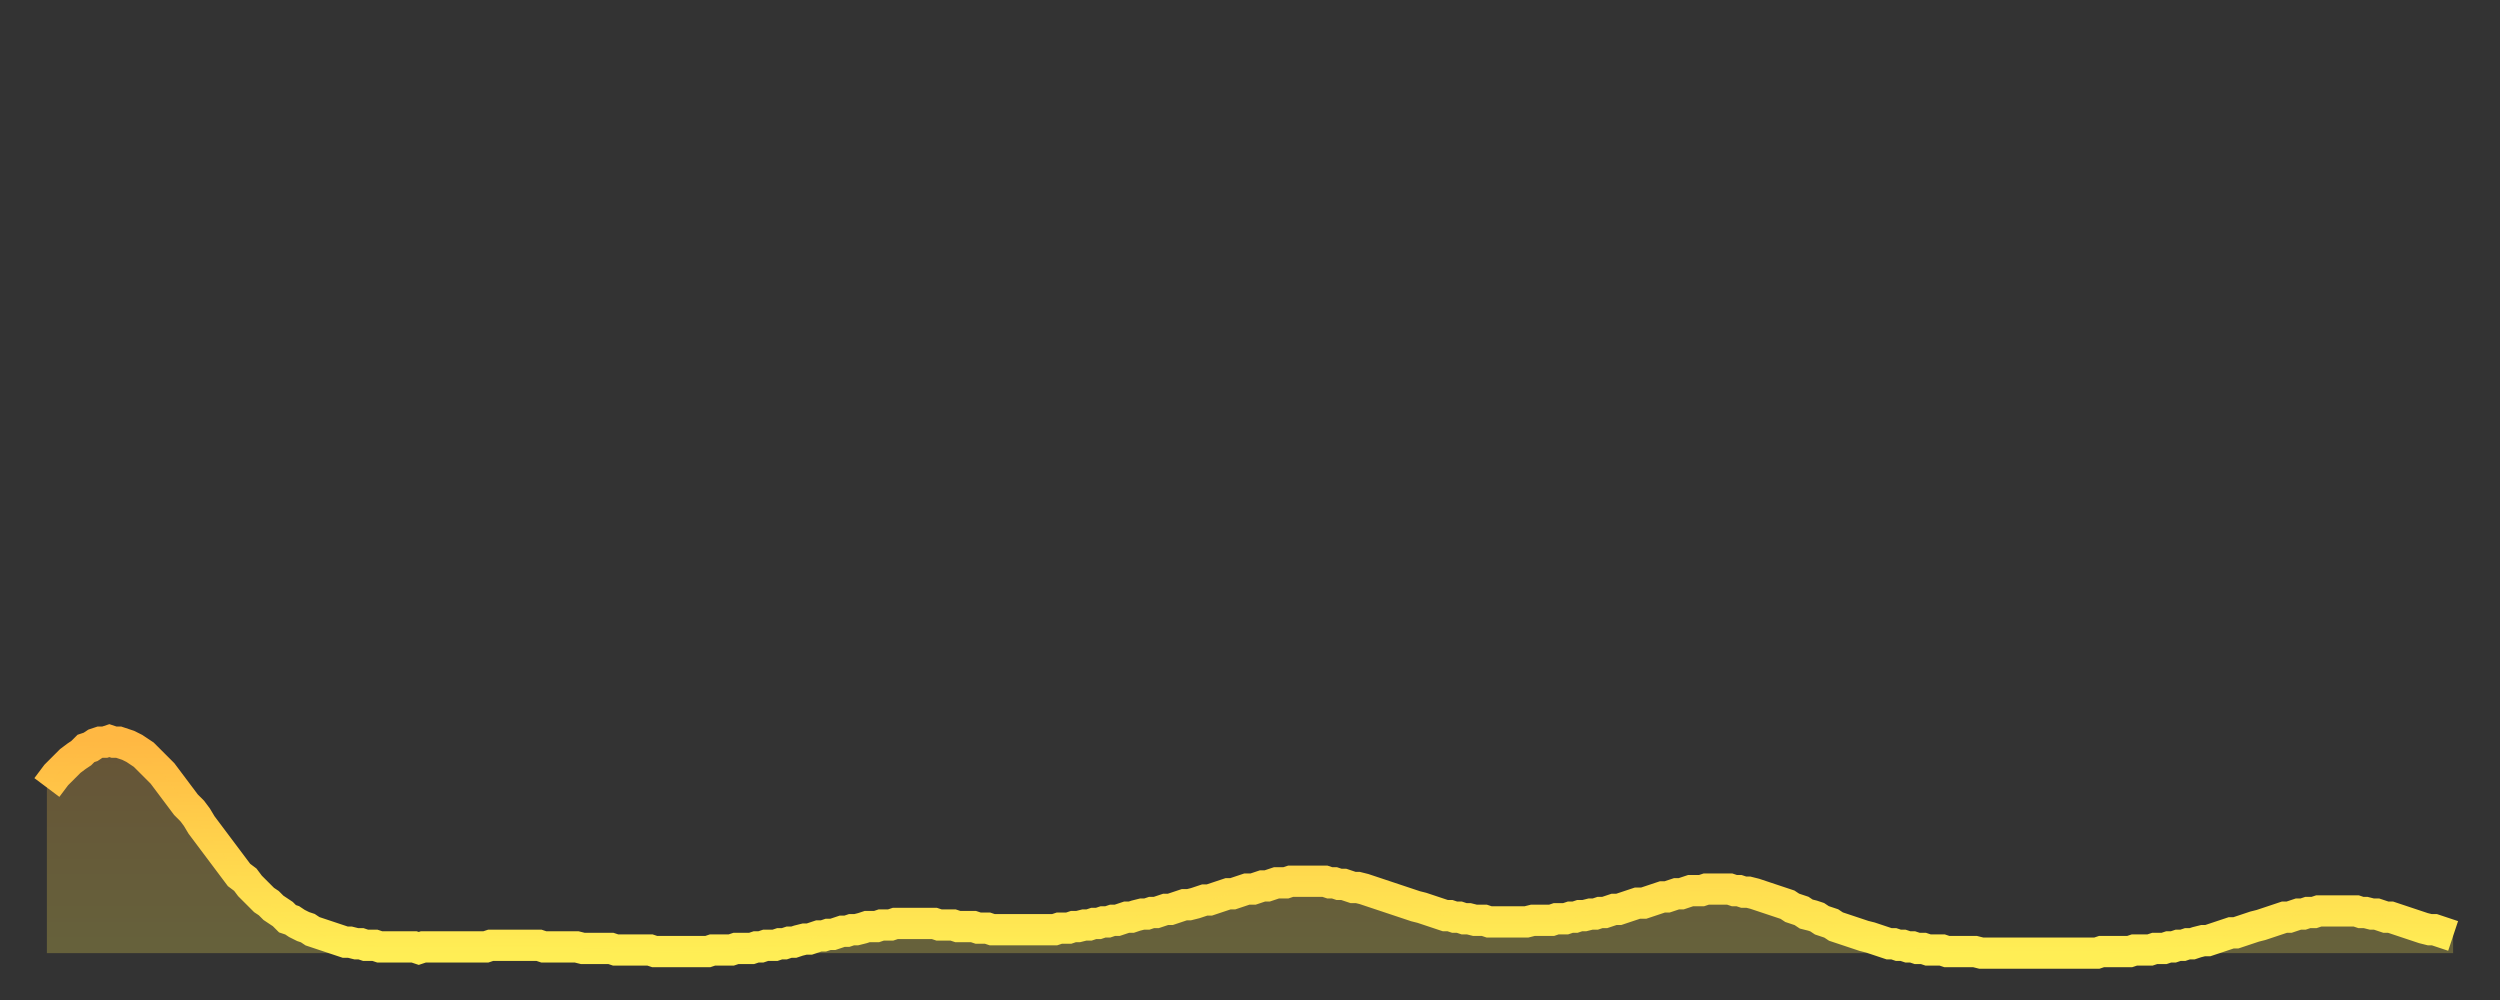
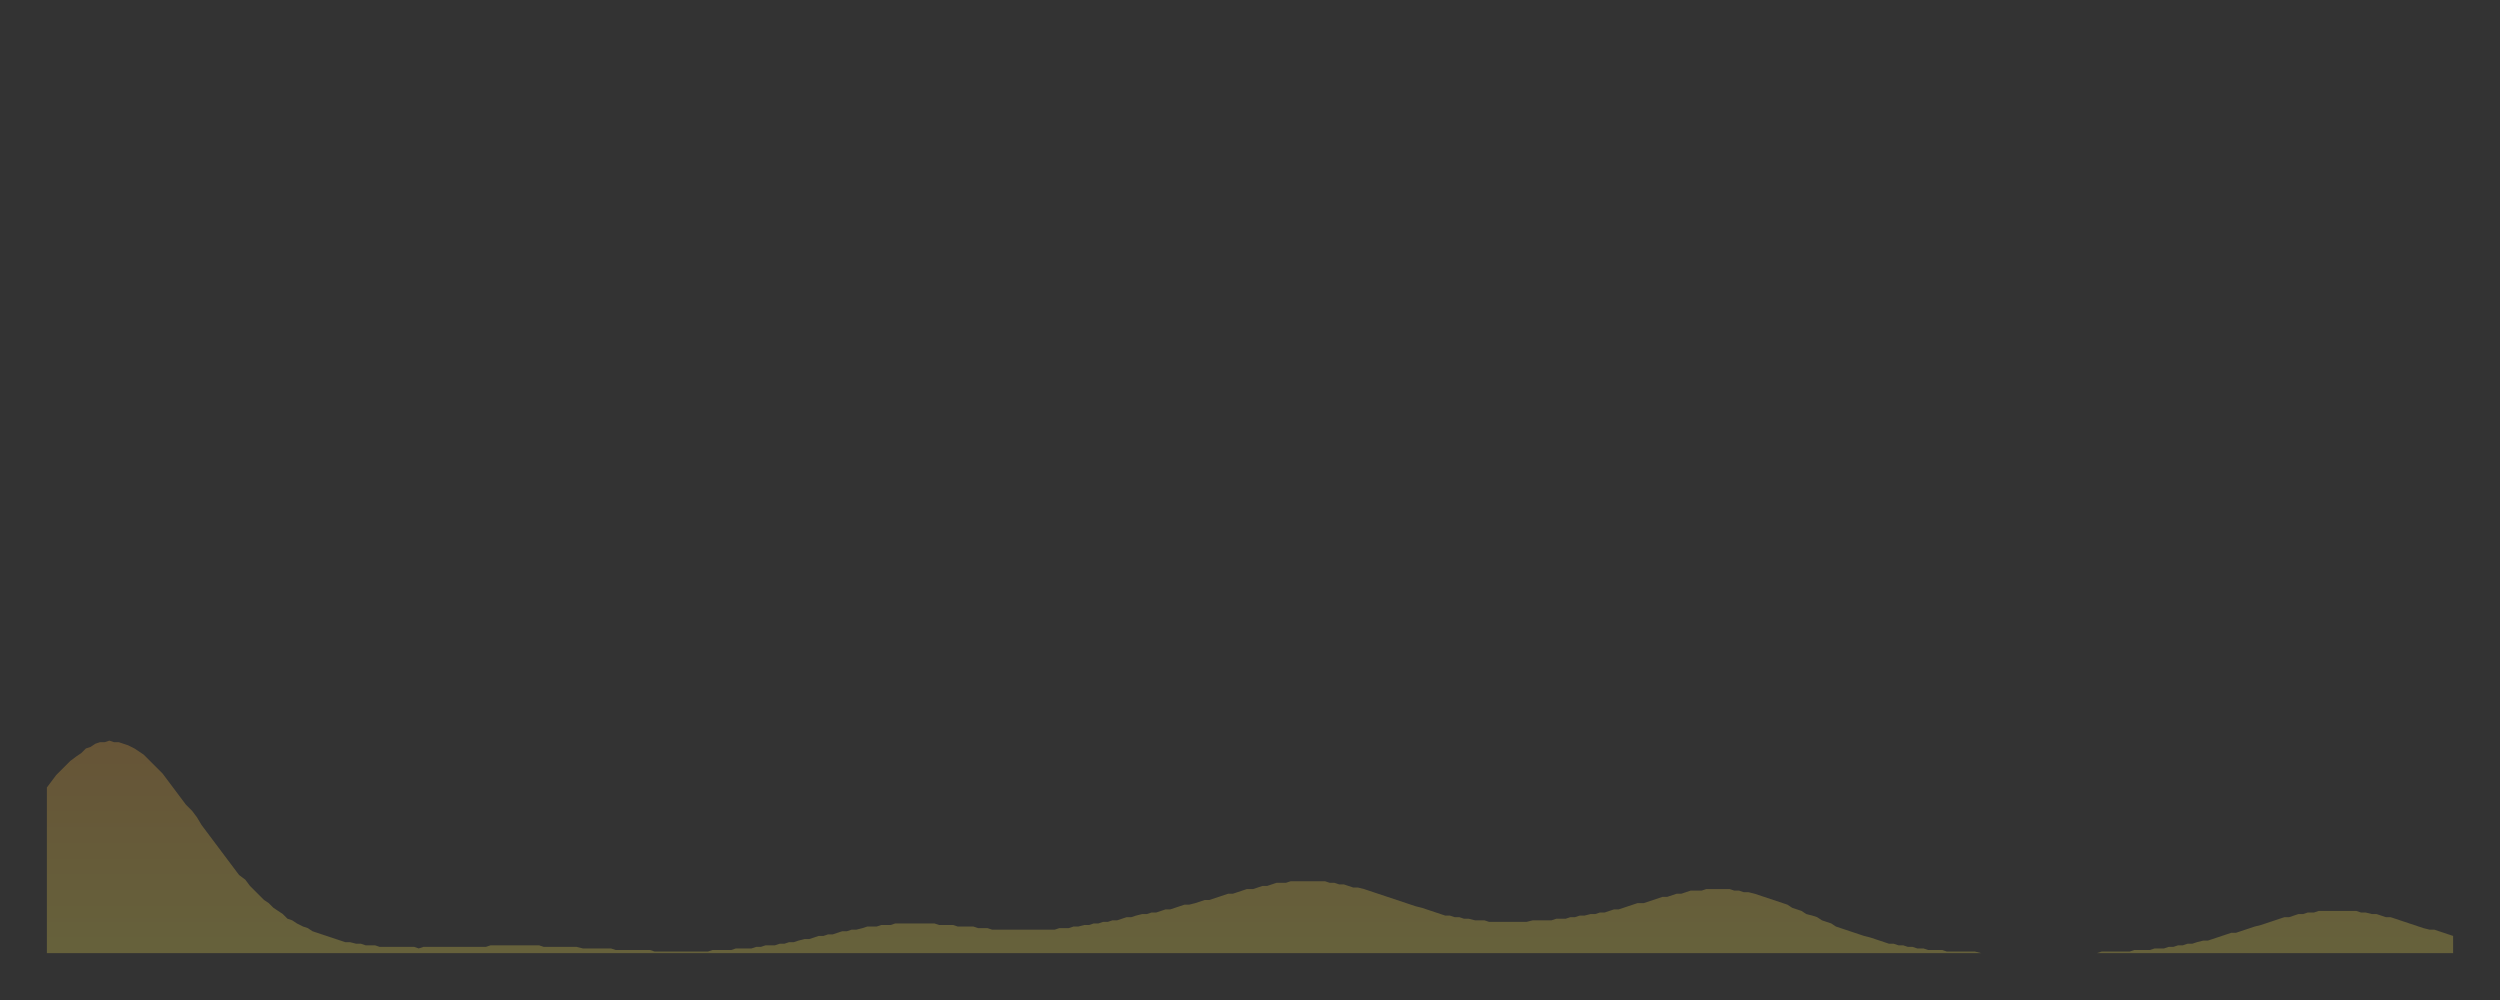
<svg xmlns="http://www.w3.org/2000/svg" baseProfile="full" height="64" version="1.1" width="160">
  <rect width="100%" height="100%" fill="#333333" stroke="none" />
  <defs>
    <linearGradient id="id189134" x1="0" x2="0" y1="0" y2="1">
      <stop offset="0%" stop-color="#ffb843" />
      <stop offset="50%" stop-color="#ffd34c" />
      <stop offset="100%" stop-color="#ffee55" />
    </linearGradient>
  </defs>
  <g transform="translate(3,3)">
    <g>
-       <path d="M 0.0 47.4 0.3 47.0 0.6 46.6 0.9 46.3 1.2 46.0 1.5 45.7 1.9 45.4 2.2 45.2 2.5 44.9 2.8 44.8 3.1 44.6 3.4 44.5 3.7 44.5 4.0 44.4 4.3 44.5 4.6 44.5 4.9 44.6 5.2 44.7 5.6 44.9 5.9 45.1 6.2 45.3 6.5 45.6 6.8 45.9 7.1 46.2 7.4 46.5 7.7 46.9 8.0 47.3 8.3 47.7 8.6 48.1 8.9 48.5 9.3 48.9 9.6 49.3 9.9 49.8 10.2 50.2 10.5 50.6 10.8 51.0 11.1 51.4 11.4 51.8 11.7 52.2 12.0 52.6 12.3 53.0 12.7 53.3 13.0 53.7 13.3 54.0 13.6 54.3 13.9 54.6 14.2 54.8 14.5 55.1 14.8 55.3 15.1 55.5 15.4 55.8 15.7 55.9 16.0 56.1 16.4 56.3 16.7 56.4 17.0 56.6 17.3 56.7 17.6 56.8 17.9 56.9 18.2 57.0 18.5 57.1 18.8 57.2 19.1 57.3 19.4 57.3 19.8 57.4 20.1 57.4 20.4 57.5 20.7 57.5 21.0 57.5 21.3 57.6 21.6 57.6 21.9 57.6 22.2 57.6 22.5 57.6 22.8 57.6 23.1 57.6 23.5 57.6 23.8 57.7 24.1 57.6 24.4 57.6 24.7 57.6 25.0 57.6 25.3 57.6 25.6 57.6 25.9 57.6 26.2 57.6 26.5 57.6 26.8 57.6 27.2 57.6 27.5 57.6 27.8 57.6 28.1 57.6 28.4 57.5 28.7 57.5 29.0 57.5 29.3 57.5 29.6 57.5 29.9 57.5 30.2 57.5 30.6 57.5 30.9 57.5 31.2 57.5 31.5 57.5 31.8 57.6 32.1 57.6 32.4 57.6 32.7 57.6 33.0 57.6 33.3 57.6 33.6 57.6 33.9 57.6 34.3 57.7 34.6 57.7 34.9 57.7 35.2 57.7 35.5 57.7 35.8 57.7 36.1 57.7 36.4 57.8 36.7 57.8 37.0 57.8 37.3 57.8 37.7 57.8 38.0 57.8 38.3 57.8 38.6 57.8 38.9 57.9 39.2 57.9 39.5 57.9 39.8 57.9 40.1 57.9 40.4 57.9 40.7 57.9 41.0 57.9 41.4 57.9 41.7 57.9 42.0 57.9 42.3 57.9 42.6 57.8 42.9 57.8 43.2 57.8 43.5 57.8 43.8 57.8 44.1 57.7 44.4 57.7 44.7 57.7 45.1 57.7 45.4 57.6 45.7 57.6 46.0 57.5 46.3 57.5 46.6 57.5 46.9 57.4 47.2 57.4 47.5 57.3 47.8 57.3 48.1 57.2 48.5 57.1 48.8 57.1 49.1 57.0 49.4 56.9 49.7 56.9 50.0 56.8 50.3 56.8 50.6 56.7 50.9 56.6 51.2 56.6 51.5 56.5 51.8 56.5 52.2 56.4 52.5 56.3 52.8 56.3 53.1 56.3 53.4 56.2 53.7 56.2 54.0 56.2 54.3 56.1 54.6 56.1 54.9 56.1 55.2 56.1 55.6 56.1 55.9 56.1 56.2 56.1 56.5 56.1 56.8 56.1 57.1 56.2 57.4 56.2 57.7 56.2 58.0 56.2 58.3 56.3 58.6 56.3 58.9 56.3 59.3 56.3 59.6 56.4 59.9 56.4 60.2 56.4 60.5 56.5 60.8 56.5 61.1 56.5 61.4 56.5 61.7 56.5 62.0 56.5 62.3 56.5 62.6 56.5 63.0 56.5 63.3 56.5 63.6 56.5 63.9 56.5 64.2 56.5 64.5 56.5 64.8 56.4 65.1 56.4 65.4 56.4 65.7 56.3 66.0 56.3 66.4 56.2 66.7 56.2 67.0 56.1 67.3 56.1 67.6 56.0 67.9 56.0 68.2 55.9 68.5 55.9 68.8 55.8 69.1 55.7 69.4 55.7 69.7 55.6 70.1 55.5 70.4 55.5 70.7 55.4 71.0 55.4 71.3 55.3 71.6 55.2 71.9 55.2 72.2 55.1 72.5 55.0 72.8 54.9 73.1 54.9 73.5 54.8 73.8 54.7 74.1 54.6 74.4 54.6 74.7 54.5 75.0 54.4 75.3 54.3 75.6 54.2 75.9 54.2 76.2 54.1 76.5 54.0 76.8 53.9 77.2 53.9 77.5 53.8 77.8 53.7 78.1 53.7 78.4 53.6 78.7 53.5 79.0 53.5 79.3 53.5 79.6 53.4 79.9 53.4 80.2 53.4 80.5 53.4 80.9 53.4 81.2 53.4 81.5 53.4 81.8 53.4 82.1 53.5 82.4 53.5 82.7 53.6 83.0 53.6 83.3 53.7 83.6 53.8 83.9 53.8 84.3 53.9 84.6 54.0 84.9 54.1 85.2 54.2 85.5 54.3 85.8 54.4 86.1 54.5 86.4 54.6 86.7 54.7 87.0 54.8 87.3 54.9 87.6 55.0 88.0 55.1 88.3 55.2 88.6 55.3 88.9 55.4 89.2 55.5 89.5 55.6 89.8 55.6 90.1 55.7 90.4 55.7 90.7 55.8 91.0 55.8 91.4 55.9 91.7 55.9 92.0 55.9 92.3 56.0 92.6 56.0 92.9 56.0 93.2 56.0 93.5 56.0 93.8 56.0 94.1 56.0 94.4 56.0 94.7 56.0 95.1 55.9 95.4 55.9 95.7 55.9 96.0 55.9 96.3 55.9 96.6 55.8 96.9 55.8 97.2 55.8 97.5 55.7 97.8 55.7 98.1 55.6 98.4 55.6 98.8 55.5 99.1 55.5 99.4 55.4 99.7 55.4 100.0 55.3 100.3 55.2 100.6 55.2 100.9 55.1 101.2 55.0 101.5 54.9 101.8 54.8 102.2 54.8 102.5 54.7 102.8 54.6 103.1 54.5 103.4 54.4 103.7 54.4 104.0 54.3 104.3 54.2 104.6 54.2 104.9 54.1 105.2 54.0 105.5 54.0 105.9 54.0 106.2 53.9 106.5 53.9 106.8 53.9 107.1 53.9 107.4 53.9 107.7 53.9 108.0 54.0 108.3 54.0 108.6 54.1 108.9 54.1 109.3 54.2 109.6 54.3 109.9 54.4 110.2 54.5 110.5 54.6 110.8 54.7 111.1 54.8 111.4 54.9 111.7 55.1 112.0 55.2 112.3 55.3 112.6 55.5 113.0 55.6 113.3 55.7 113.6 55.9 113.9 56.0 114.2 56.1 114.5 56.3 114.8 56.4 115.1 56.5 115.4 56.6 115.7 56.7 116.0 56.8 116.3 56.9 116.7 57.0 117.0 57.1 117.3 57.2 117.6 57.3 117.9 57.4 118.2 57.4 118.5 57.5 118.8 57.5 119.1 57.6 119.4 57.6 119.7 57.7 120.1 57.7 120.4 57.8 120.7 57.8 121.0 57.8 121.3 57.8 121.6 57.9 121.9 57.9 122.2 57.9 122.5 57.9 122.8 57.9 123.1 57.9 123.4 57.9 123.8 58.0 124.1 58.0 124.4 58.0 124.7 58.0 125.0 58.0 125.3 58.0 125.6 58.0 125.9 58.0 126.2 58.0 126.5 58.0 126.8 58.0 127.2 58.0 127.5 58.0 127.8 58.0 128.1 58.0 128.4 58.0 128.7 58.0 129.0 58.0 129.3 58.0 129.6 58.0 129.9 58.0 130.2 58.0 130.5 58.0 130.9 58.0 131.2 58.0 131.5 57.9 131.8 57.9 132.1 57.9 132.4 57.9 132.7 57.9 133.0 57.9 133.3 57.9 133.6 57.8 133.9 57.8 134.2 57.8 134.6 57.8 134.9 57.7 135.2 57.7 135.5 57.7 135.8 57.6 136.1 57.6 136.4 57.5 136.7 57.5 137.0 57.4 137.3 57.4 137.6 57.3 138.0 57.2 138.3 57.2 138.6 57.1 138.9 57.0 139.2 56.9 139.5 56.8 139.8 56.7 140.1 56.7 140.4 56.6 140.7 56.5 141.0 56.4 141.3 56.3 141.7 56.2 142.0 56.1 142.3 56.0 142.6 55.9 142.9 55.8 143.2 55.7 143.5 55.7 143.8 55.6 144.1 55.5 144.4 55.5 144.7 55.4 145.1 55.4 145.4 55.3 145.7 55.3 146.0 55.3 146.3 55.3 146.6 55.3 146.9 55.3 147.2 55.3 147.5 55.3 147.8 55.3 148.1 55.4 148.4 55.4 148.8 55.5 149.1 55.5 149.4 55.6 149.7 55.7 150.0 55.7 150.3 55.8 150.6 55.9 150.9 56.0 151.2 56.1 151.5 56.2 151.8 56.3 152.1 56.4 152.5 56.5 152.8 56.5 153.1 56.6 153.4 56.7 153.7 56.8 154.0 56.9" fill="none" id="graph-curve" opacity="1" stroke="url(#id189134)" stroke-width="2" />
      <path d="M 0 58 L 0.0 47.4 0.3 47.0 0.6 46.6 0.9 46.3 1.2 46.0 1.5 45.7 1.9 45.4 2.2 45.2 2.5 44.9 2.8 44.8 3.1 44.6 3.4 44.5 3.7 44.5 4.0 44.4 4.3 44.5 4.6 44.5 4.9 44.6 5.2 44.7 5.6 44.9 5.9 45.1 6.2 45.3 6.5 45.6 6.8 45.9 7.1 46.2 7.4 46.5 7.7 46.9 8.0 47.3 8.3 47.7 8.6 48.1 8.9 48.5 9.3 48.9 9.6 49.3 9.9 49.8 10.2 50.2 10.5 50.6 10.8 51.0 11.1 51.4 11.4 51.8 11.7 52.2 12.0 52.6 12.3 53.0 12.7 53.3 13.0 53.7 13.3 54.0 13.6 54.3 13.9 54.6 14.2 54.8 14.5 55.1 14.8 55.3 15.1 55.5 15.4 55.8 15.7 55.9 16.0 56.1 16.4 56.3 16.7 56.4 17.0 56.6 17.3 56.7 17.6 56.8 17.9 56.9 18.2 57.0 18.5 57.1 18.8 57.2 19.1 57.3 19.4 57.3 19.8 57.4 20.1 57.4 20.4 57.5 20.7 57.5 21.0 57.5 21.3 57.6 21.6 57.6 21.9 57.6 22.2 57.6 22.5 57.6 22.8 57.6 23.1 57.6 23.5 57.6 23.8 57.7 24.1 57.6 24.4 57.6 24.7 57.6 25.0 57.6 25.3 57.6 25.6 57.6 25.9 57.6 26.2 57.6 26.5 57.6 26.8 57.6 27.2 57.6 27.5 57.6 27.8 57.6 28.1 57.6 28.4 57.5 28.7 57.5 29.0 57.5 29.3 57.5 29.6 57.5 29.9 57.5 30.2 57.5 30.6 57.5 30.9 57.5 31.2 57.5 31.5 57.5 31.8 57.6 32.1 57.6 32.4 57.6 32.7 57.6 33.0 57.6 33.3 57.6 33.6 57.6 33.9 57.6 34.3 57.7 34.6 57.7 34.9 57.7 35.2 57.7 35.5 57.7 35.8 57.7 36.1 57.7 36.4 57.8 36.7 57.8 37.0 57.8 37.3 57.8 37.7 57.8 38.0 57.8 38.3 57.8 38.6 57.8 38.9 57.9 39.2 57.9 39.5 57.9 39.8 57.9 40.1 57.9 40.4 57.9 40.7 57.9 41.0 57.9 41.4 57.9 41.7 57.9 42.0 57.9 42.3 57.9 42.6 57.8 42.9 57.8 43.2 57.8 43.5 57.8 43.8 57.8 44.1 57.7 44.4 57.7 44.7 57.7 45.1 57.7 45.4 57.6 45.7 57.6 46.0 57.5 46.3 57.5 46.6 57.5 46.9 57.4 47.2 57.4 47.5 57.3 47.8 57.3 48.1 57.2 48.5 57.1 48.8 57.1 49.1 57.0 49.4 56.9 49.7 56.9 50.0 56.8 50.3 56.8 50.6 56.7 50.9 56.6 51.2 56.6 51.5 56.5 51.8 56.5 52.2 56.4 52.5 56.3 52.8 56.3 53.1 56.3 53.4 56.2 53.7 56.2 54.0 56.2 54.3 56.1 54.6 56.1 54.9 56.1 55.2 56.1 55.6 56.1 55.9 56.1 56.2 56.1 56.5 56.1 56.8 56.1 57.1 56.2 57.4 56.2 57.7 56.2 58.0 56.2 58.3 56.3 58.6 56.3 58.9 56.3 59.3 56.3 59.6 56.4 59.9 56.4 60.2 56.4 60.5 56.5 60.8 56.5 61.1 56.5 61.4 56.5 61.7 56.5 62.0 56.5 62.3 56.5 62.6 56.5 63.0 56.5 63.3 56.5 63.6 56.5 63.9 56.5 64.2 56.5 64.5 56.5 64.8 56.4 65.1 56.4 65.4 56.4 65.7 56.3 66.0 56.3 66.4 56.2 66.7 56.2 67.0 56.1 67.3 56.1 67.6 56.0 67.9 56.0 68.2 55.9 68.5 55.9 68.8 55.8 69.1 55.7 69.4 55.7 69.7 55.6 70.1 55.5 70.4 55.5 70.7 55.4 71.0 55.4 71.3 55.3 71.6 55.2 71.9 55.2 72.2 55.1 72.5 55.0 72.8 54.9 73.1 54.9 73.5 54.8 73.8 54.7 74.1 54.6 74.4 54.6 74.7 54.5 75.0 54.4 75.3 54.3 75.6 54.2 75.9 54.2 76.2 54.1 76.5 54.0 76.8 53.9 77.2 53.9 77.5 53.8 77.8 53.7 78.1 53.7 78.4 53.6 78.7 53.5 79.0 53.5 79.3 53.5 79.6 53.4 79.9 53.4 80.2 53.4 80.5 53.4 80.9 53.4 81.2 53.4 81.5 53.4 81.8 53.4 82.1 53.5 82.4 53.5 82.7 53.6 83.0 53.6 83.3 53.7 83.6 53.8 83.9 53.8 84.3 53.9 84.6 54.0 84.9 54.1 85.2 54.2 85.5 54.3 85.8 54.4 86.1 54.5 86.4 54.6 86.7 54.7 87.0 54.8 87.3 54.9 87.6 55.0 88.0 55.1 88.3 55.2 88.6 55.3 88.9 55.4 89.2 55.5 89.5 55.6 89.8 55.6 90.1 55.7 90.4 55.7 90.7 55.8 91.0 55.8 91.4 55.9 91.7 55.9 92.0 55.9 92.3 56.0 92.6 56.0 92.9 56.0 93.2 56.0 93.5 56.0 93.8 56.0 94.1 56.0 94.4 56.0 94.7 56.0 95.1 55.9 95.4 55.9 95.7 55.9 96.0 55.9 96.3 55.9 96.6 55.8 96.9 55.8 97.2 55.8 97.5 55.7 97.8 55.7 98.1 55.6 98.4 55.6 98.8 55.5 99.1 55.5 99.4 55.4 99.7 55.4 100.0 55.3 100.3 55.2 100.6 55.2 100.9 55.1 101.2 55.0 101.5 54.9 101.8 54.8 102.2 54.8 102.5 54.7 102.8 54.6 103.1 54.5 103.4 54.4 103.7 54.4 104.0 54.3 104.3 54.2 104.6 54.2 104.9 54.1 105.2 54.0 105.5 54.0 105.9 54.0 106.2 53.9 106.5 53.9 106.8 53.9 107.1 53.9 107.4 53.9 107.7 53.9 108.0 54.0 108.3 54.0 108.6 54.1 108.9 54.1 109.3 54.2 109.6 54.3 109.9 54.4 110.2 54.5 110.5 54.6 110.8 54.7 111.1 54.8 111.4 54.9 111.7 55.1 112.0 55.2 112.3 55.3 112.6 55.5 113.0 55.6 113.3 55.7 113.6 55.9 113.9 56.0 114.2 56.1 114.5 56.3 114.8 56.4 115.1 56.5 115.4 56.6 115.7 56.7 116.0 56.8 116.3 56.9 116.7 57.0 117.0 57.1 117.3 57.2 117.6 57.3 117.9 57.4 118.2 57.4 118.5 57.5 118.8 57.5 119.1 57.6 119.4 57.6 119.7 57.7 120.1 57.7 120.4 57.8 120.7 57.8 121.0 57.8 121.3 57.8 121.6 57.9 121.9 57.9 122.2 57.9 122.5 57.9 122.8 57.9 123.1 57.9 123.4 57.9 123.8 58.0 124.1 58.0 124.4 58.0 124.7 58.0 125.0 58.0 125.3 58.0 125.6 58.0 125.9 58.0 126.2 58.0 126.5 58.0 126.8 58.0 127.2 58.0 127.5 58.0 127.8 58.0 128.1 58.0 128.4 58.0 128.7 58.0 129.0 58.0 129.3 58.0 129.6 58.0 129.9 58.0 130.2 58.0 130.5 58.0 130.9 58.0 131.2 58.0 131.5 57.9 131.8 57.9 132.1 57.9 132.4 57.9 132.7 57.9 133.0 57.9 133.3 57.9 133.6 57.8 133.9 57.8 134.2 57.8 134.6 57.8 134.9 57.7 135.2 57.7 135.5 57.7 135.8 57.6 136.1 57.6 136.4 57.5 136.7 57.5 137.0 57.4 137.3 57.4 137.6 57.3 138.0 57.2 138.3 57.2 138.6 57.1 138.9 57.0 139.2 56.9 139.5 56.8 139.8 56.7 140.1 56.7 140.4 56.6 140.7 56.5 141.0 56.4 141.3 56.3 141.7 56.2 142.0 56.1 142.3 56.0 142.6 55.9 142.9 55.8 143.2 55.7 143.5 55.7 143.8 55.6 144.1 55.5 144.4 55.5 144.7 55.4 145.1 55.4 145.4 55.3 145.7 55.3 146.0 55.3 146.3 55.3 146.6 55.3 146.9 55.3 147.2 55.3 147.5 55.3 147.8 55.3 148.1 55.4 148.4 55.4 148.8 55.5 149.1 55.5 149.4 55.6 149.7 55.7 150.0 55.7 150.3 55.8 150.6 55.9 150.9 56.0 151.2 56.1 151.5 56.2 151.8 56.3 152.1 56.4 152.5 56.5 152.8 56.5 153.1 56.6 153.4 56.7 153.7 56.8 154.0 56.9 154 58" fill="url(#id189134)" fill-opacity=".25" id="graph-shadow" />
    </g>
  </g>
</svg>